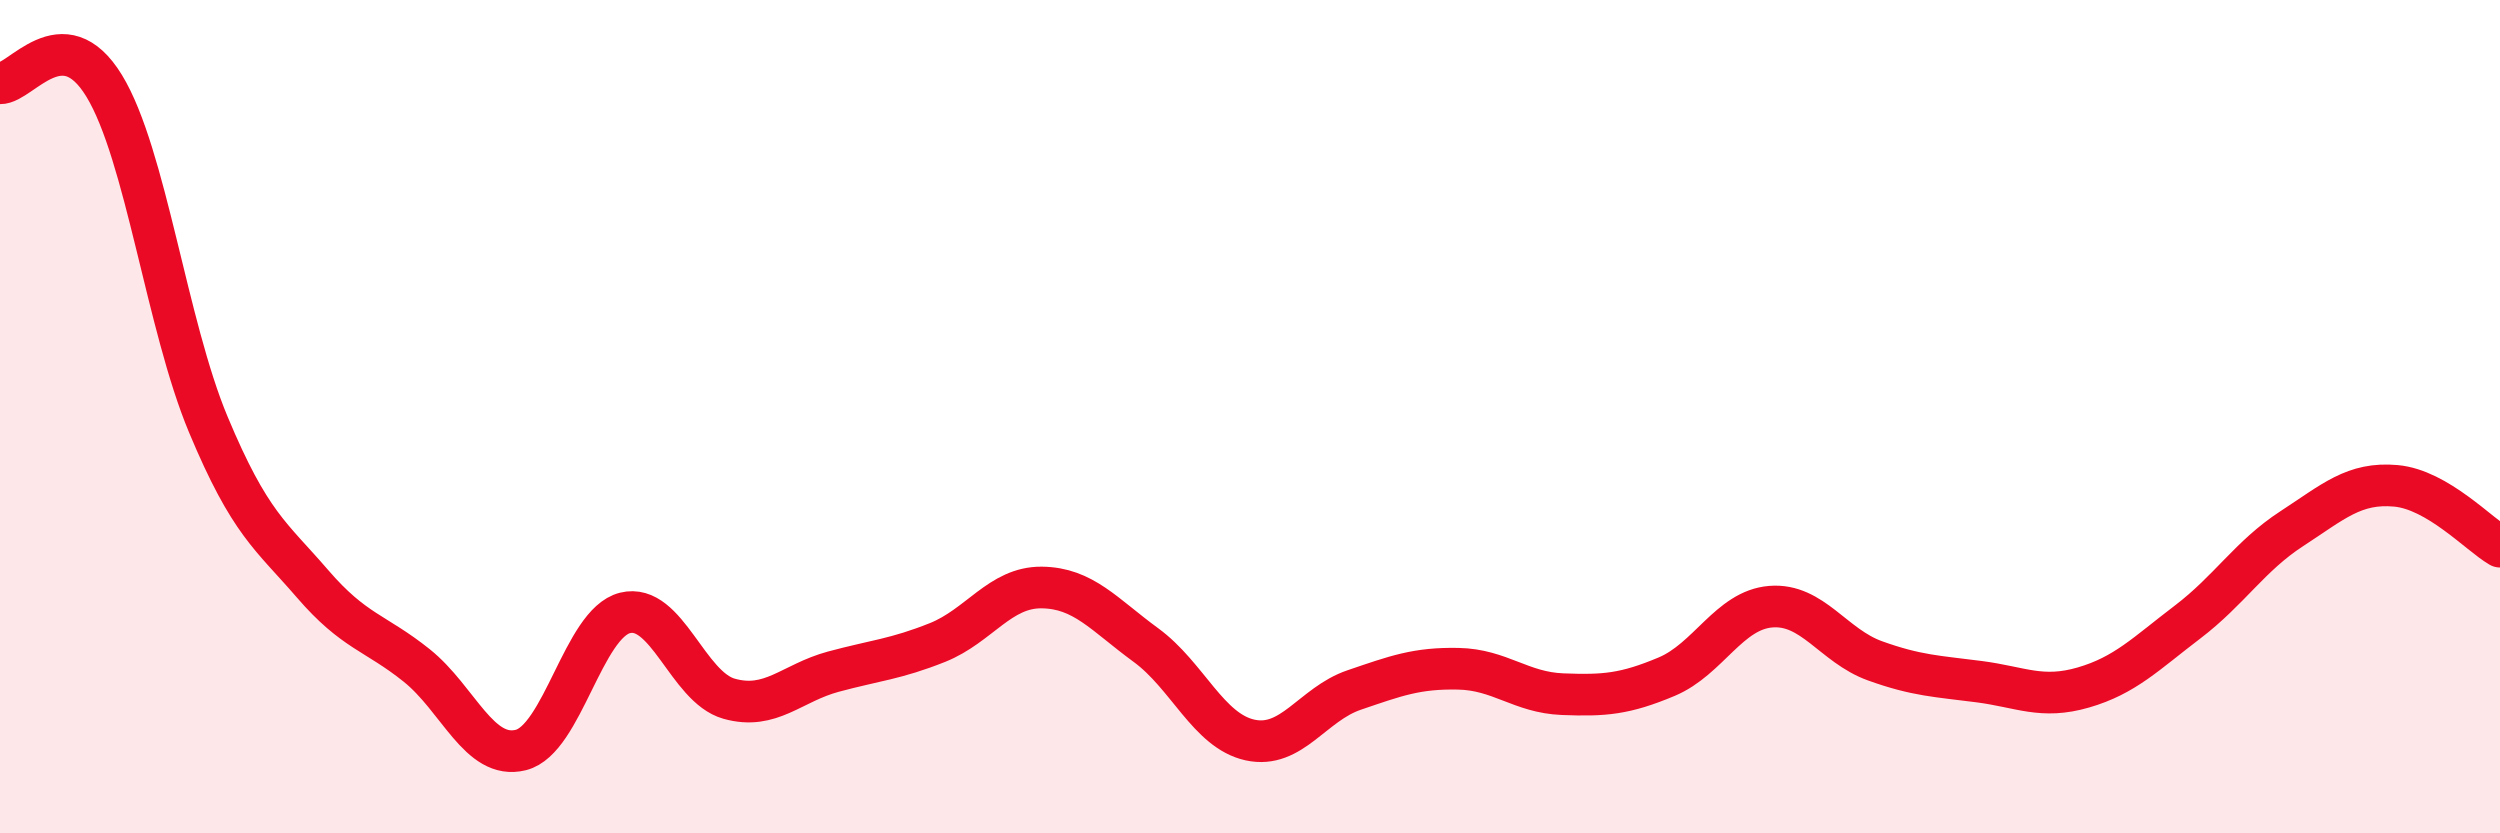
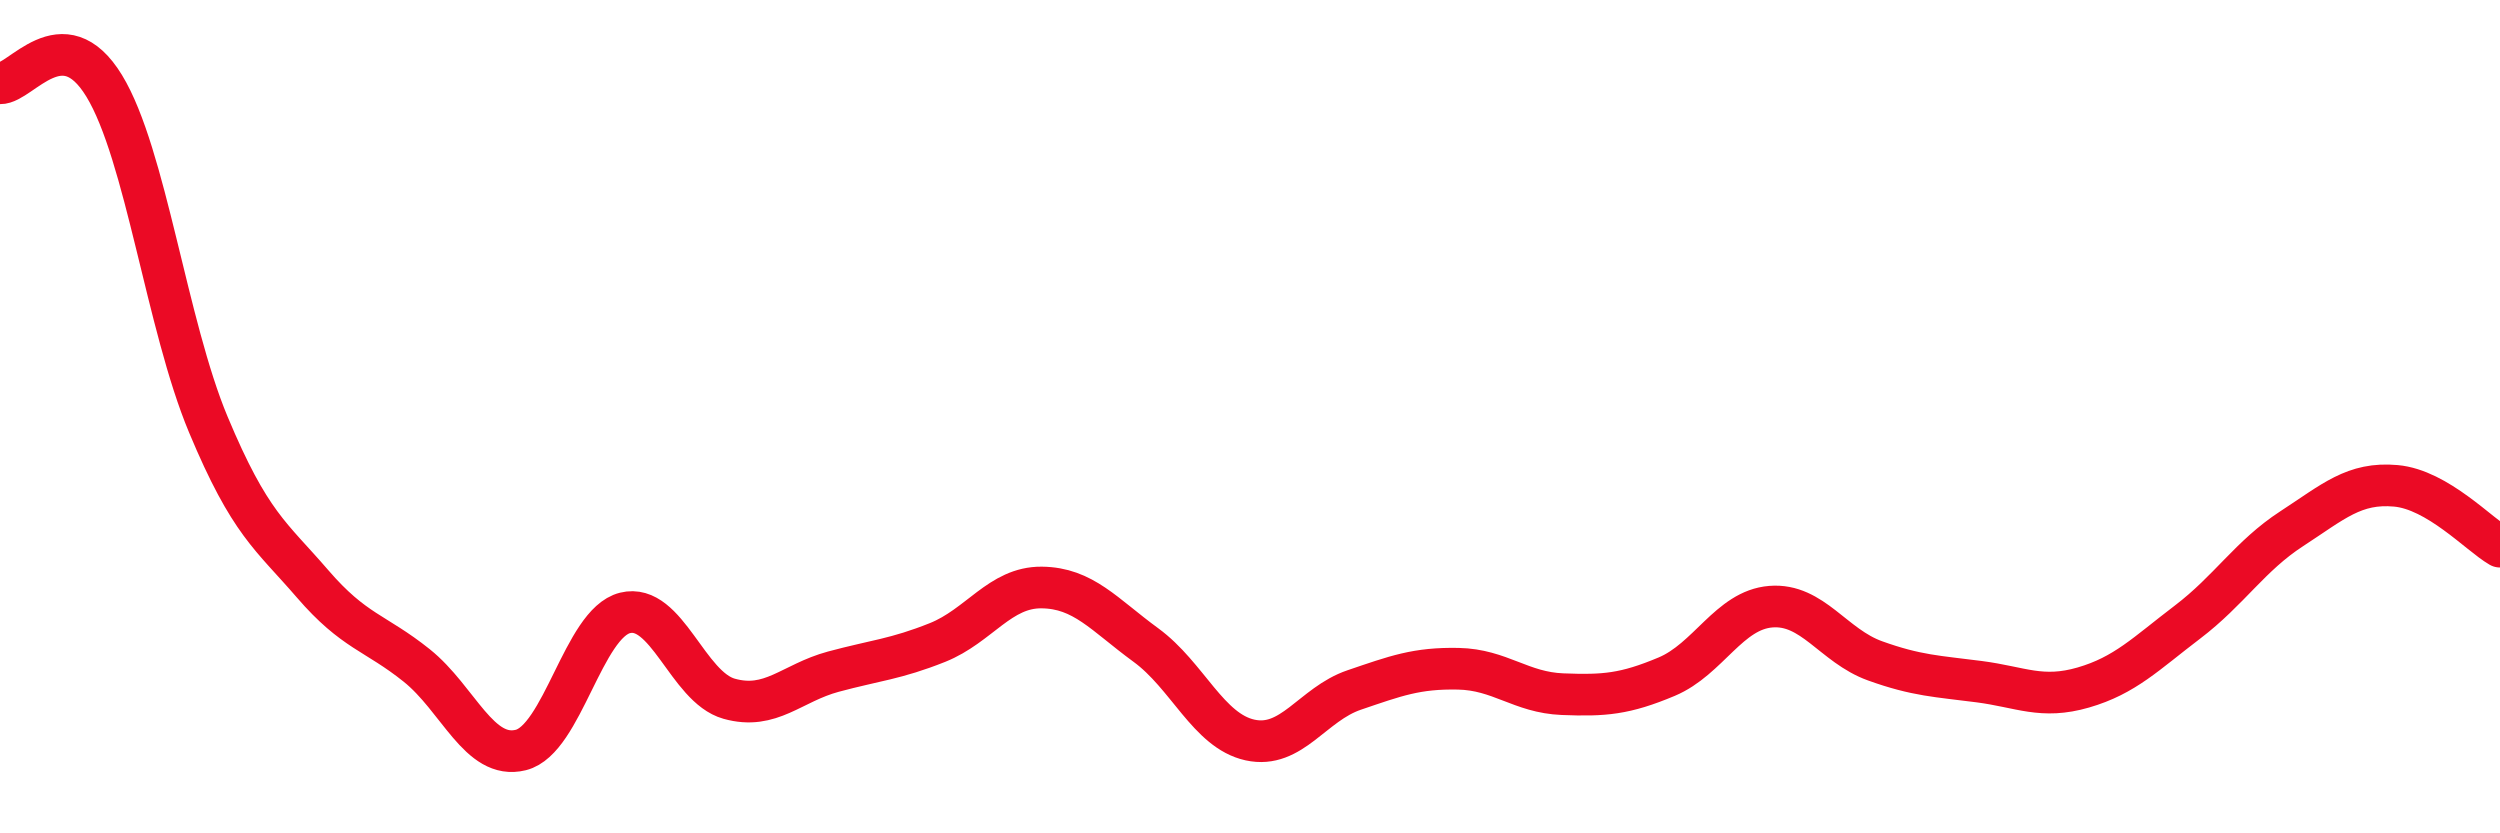
<svg xmlns="http://www.w3.org/2000/svg" width="60" height="20" viewBox="0 0 60 20">
-   <path d="M 0,2 C 0.5,2.01 1.5,0.42 2.5,2.06 C 3.5,3.7 4,7.8 5,10.19 C 6,12.58 6.5,12.85 7.5,14.01 C 8.5,15.17 9,15.17 10,15.97 C 11,16.77 11.5,18.25 12.5,18 C 13.5,17.75 14,14.96 15,14.71 C 16,14.46 16.5,16.49 17.5,16.77 C 18.5,17.05 19,16.39 20,16.12 C 21,15.85 21.5,15.82 22.5,15.42 C 23.5,15.02 24,14.09 25,14.1 C 26,14.11 26.5,14.75 27.5,15.48 C 28.5,16.21 29,17.54 30,17.76 C 31,17.98 31.5,16.9 32.5,16.56 C 33.5,16.22 34,16.03 35,16.05 C 36,16.07 36.5,16.62 37.5,16.66 C 38.5,16.7 39,16.66 40,16.24 C 41,15.82 41.5,14.64 42.5,14.56 C 43.5,14.48 44,15.5 45,15.86 C 46,16.22 46.5,16.23 47.5,16.36 C 48.5,16.49 49,16.79 50,16.5 C 51,16.21 51.5,15.69 52.5,14.93 C 53.5,14.17 54,13.34 55,12.69 C 56,12.04 56.5,11.57 57.5,11.66 C 58.5,11.75 59.5,12.83 60,13.12L60 20L0 20Z" fill="#EB0A25" opacity="0.1" stroke-linecap="round" stroke-linejoin="round" />
  <path d="M 0,2 C 0.5,2.01 1.5,0.42 2.5,2.06 C 3.5,3.7 4,7.8 5,10.19 C 6,12.58 6.5,12.85 7.5,14.01 C 8.5,15.17 9,15.17 10,15.97 C 11,16.77 11.5,18.25 12.5,18 C 13.5,17.75 14,14.96 15,14.71 C 16,14.46 16.5,16.49 17.5,16.77 C 18.5,17.05 19,16.39 20,16.12 C 21,15.85 21.5,15.82 22.5,15.42 C 23.5,15.02 24,14.09 25,14.1 C 26,14.11 26.5,14.75 27.5,15.48 C 28.5,16.21 29,17.54 30,17.76 C 31,17.98 31.5,16.9 32.5,16.56 C 33.5,16.22 34,16.03 35,16.05 C 36,16.07 36.5,16.62 37.5,16.66 C 38.5,16.7 39,16.66 40,16.24 C 41,15.82 41.5,14.64 42.5,14.56 C 43.5,14.48 44,15.5 45,15.86 C 46,16.22 46.5,16.23 47.5,16.36 C 48.5,16.49 49,16.79 50,16.5 C 51,16.21 51.5,15.69 52.5,14.93 C 53.5,14.17 54,13.34 55,12.69 C 56,12.04 56.5,11.57 57.5,11.66 C 58.5,11.75 59.5,12.83 60,13.12" stroke="#EB0A25" stroke-width="1" fill="none" stroke-linecap="round" stroke-linejoin="round" />
</svg>